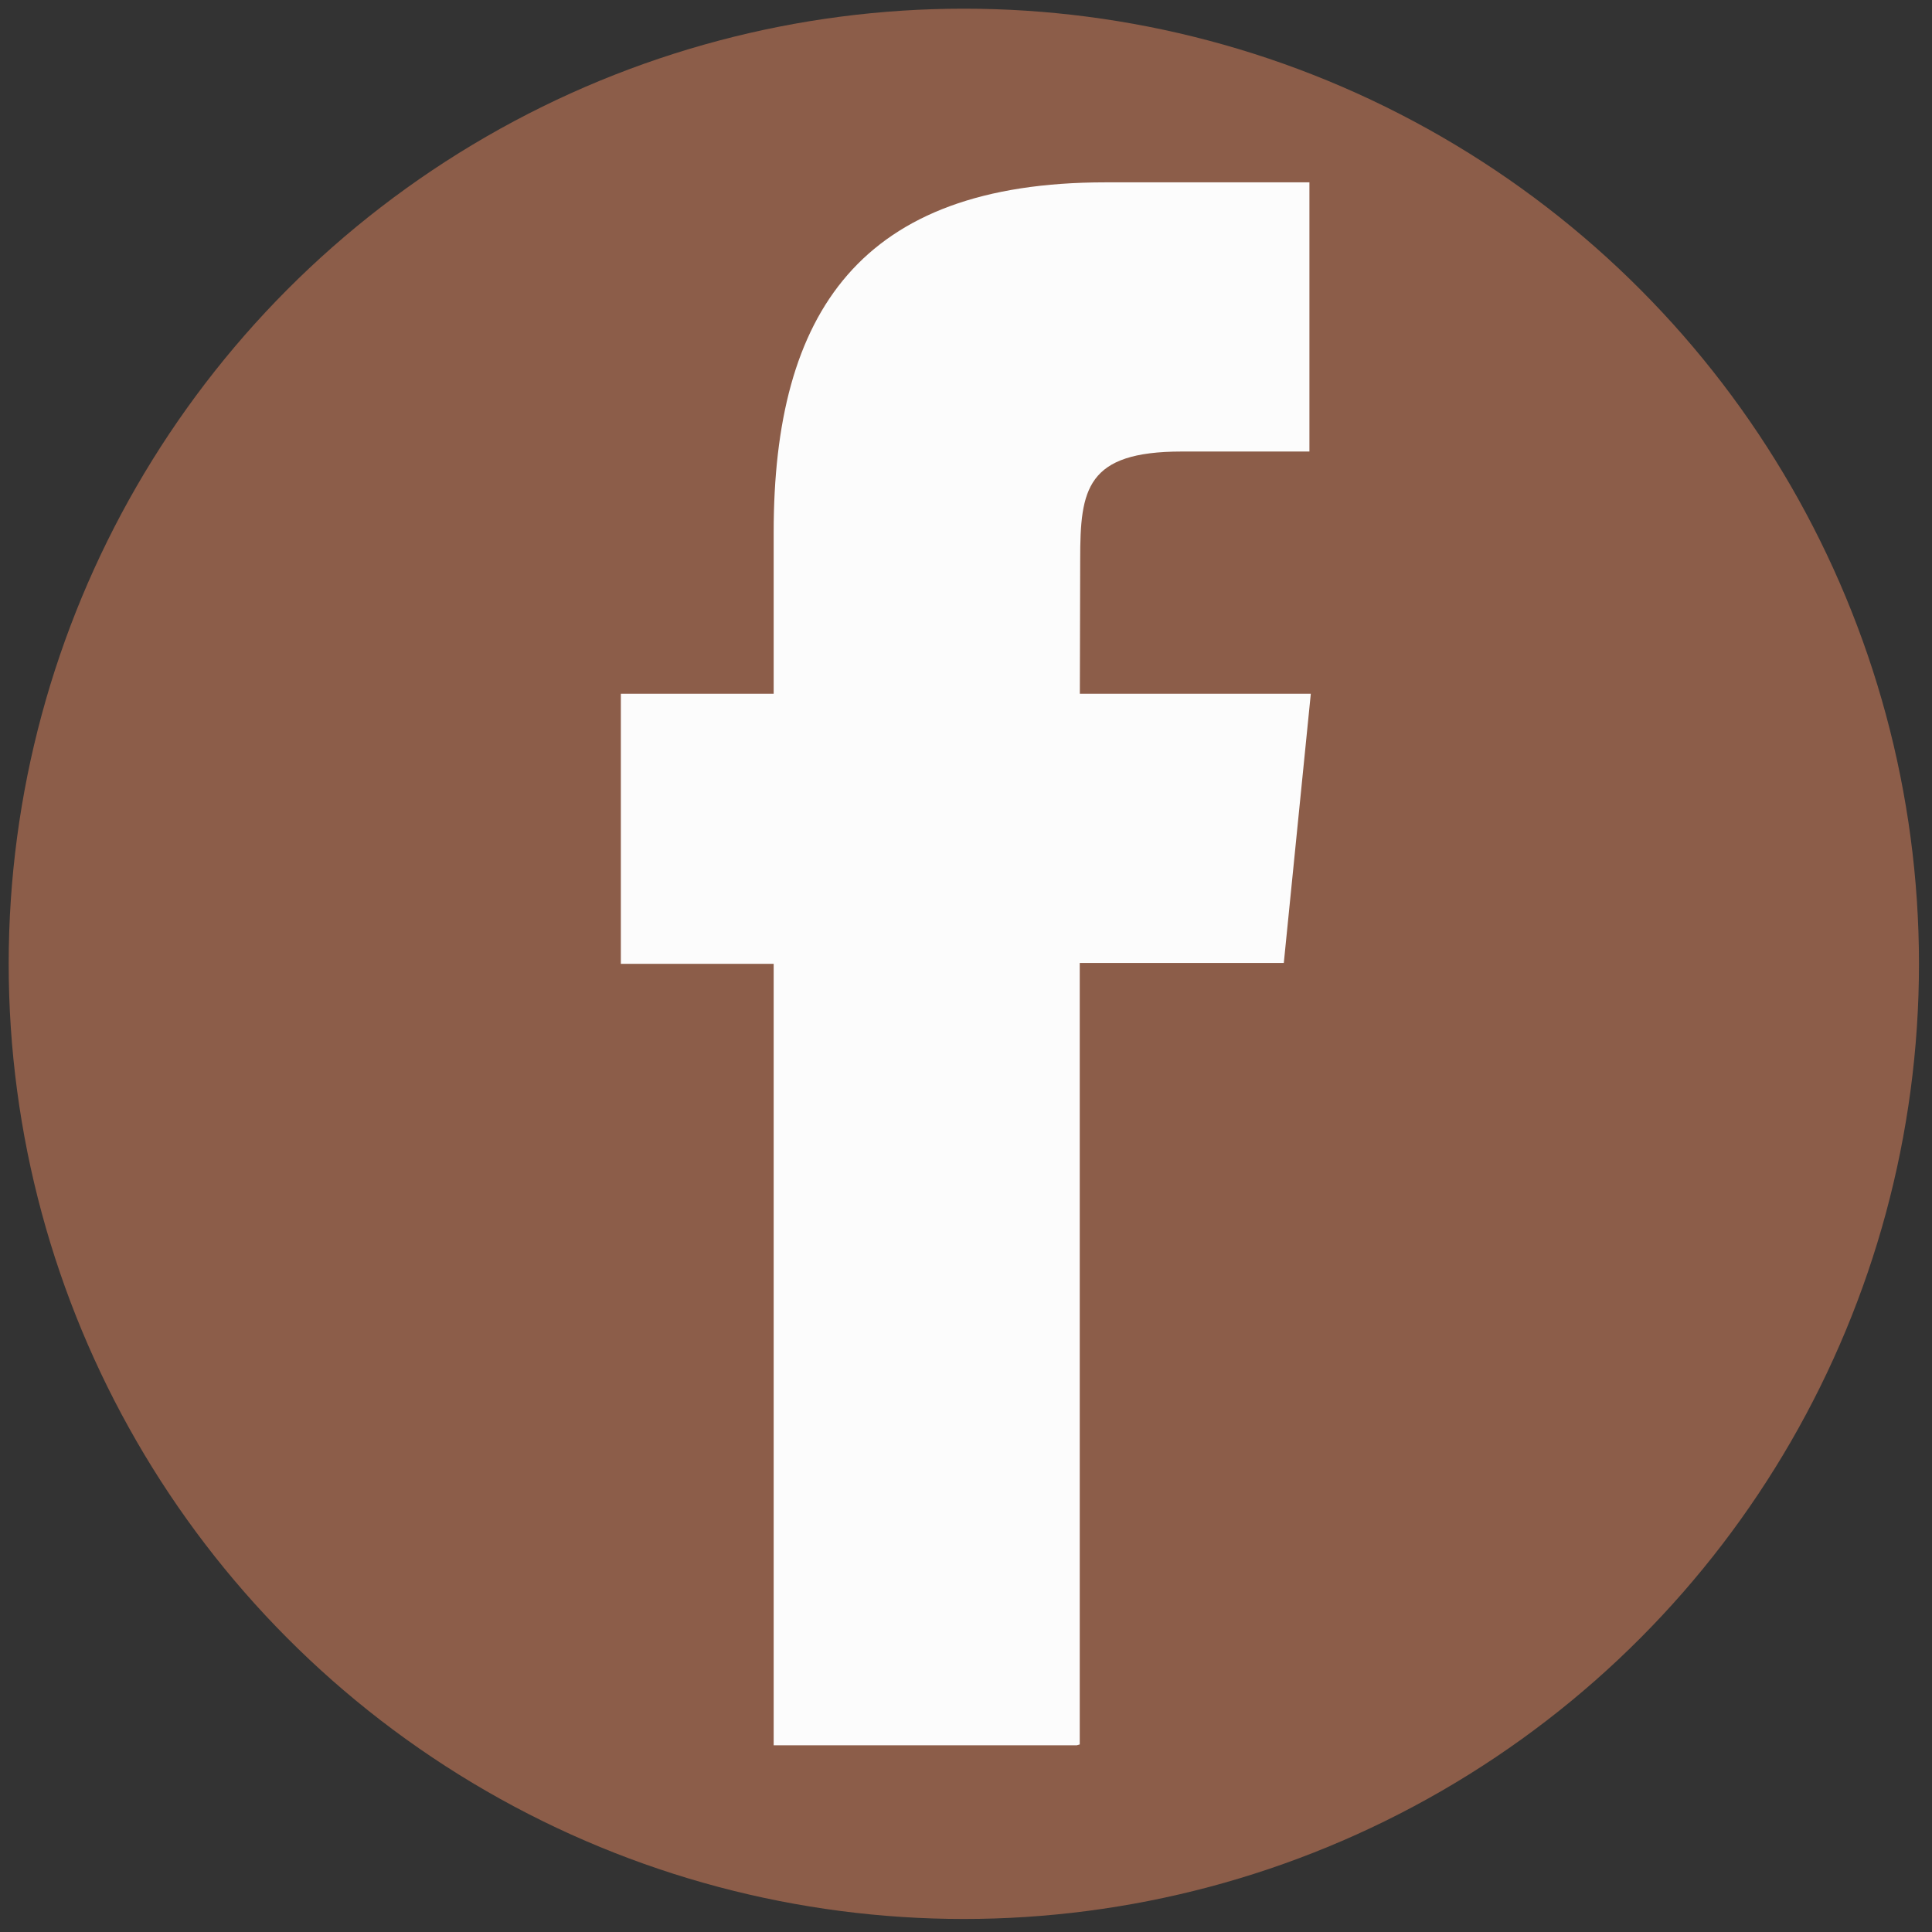
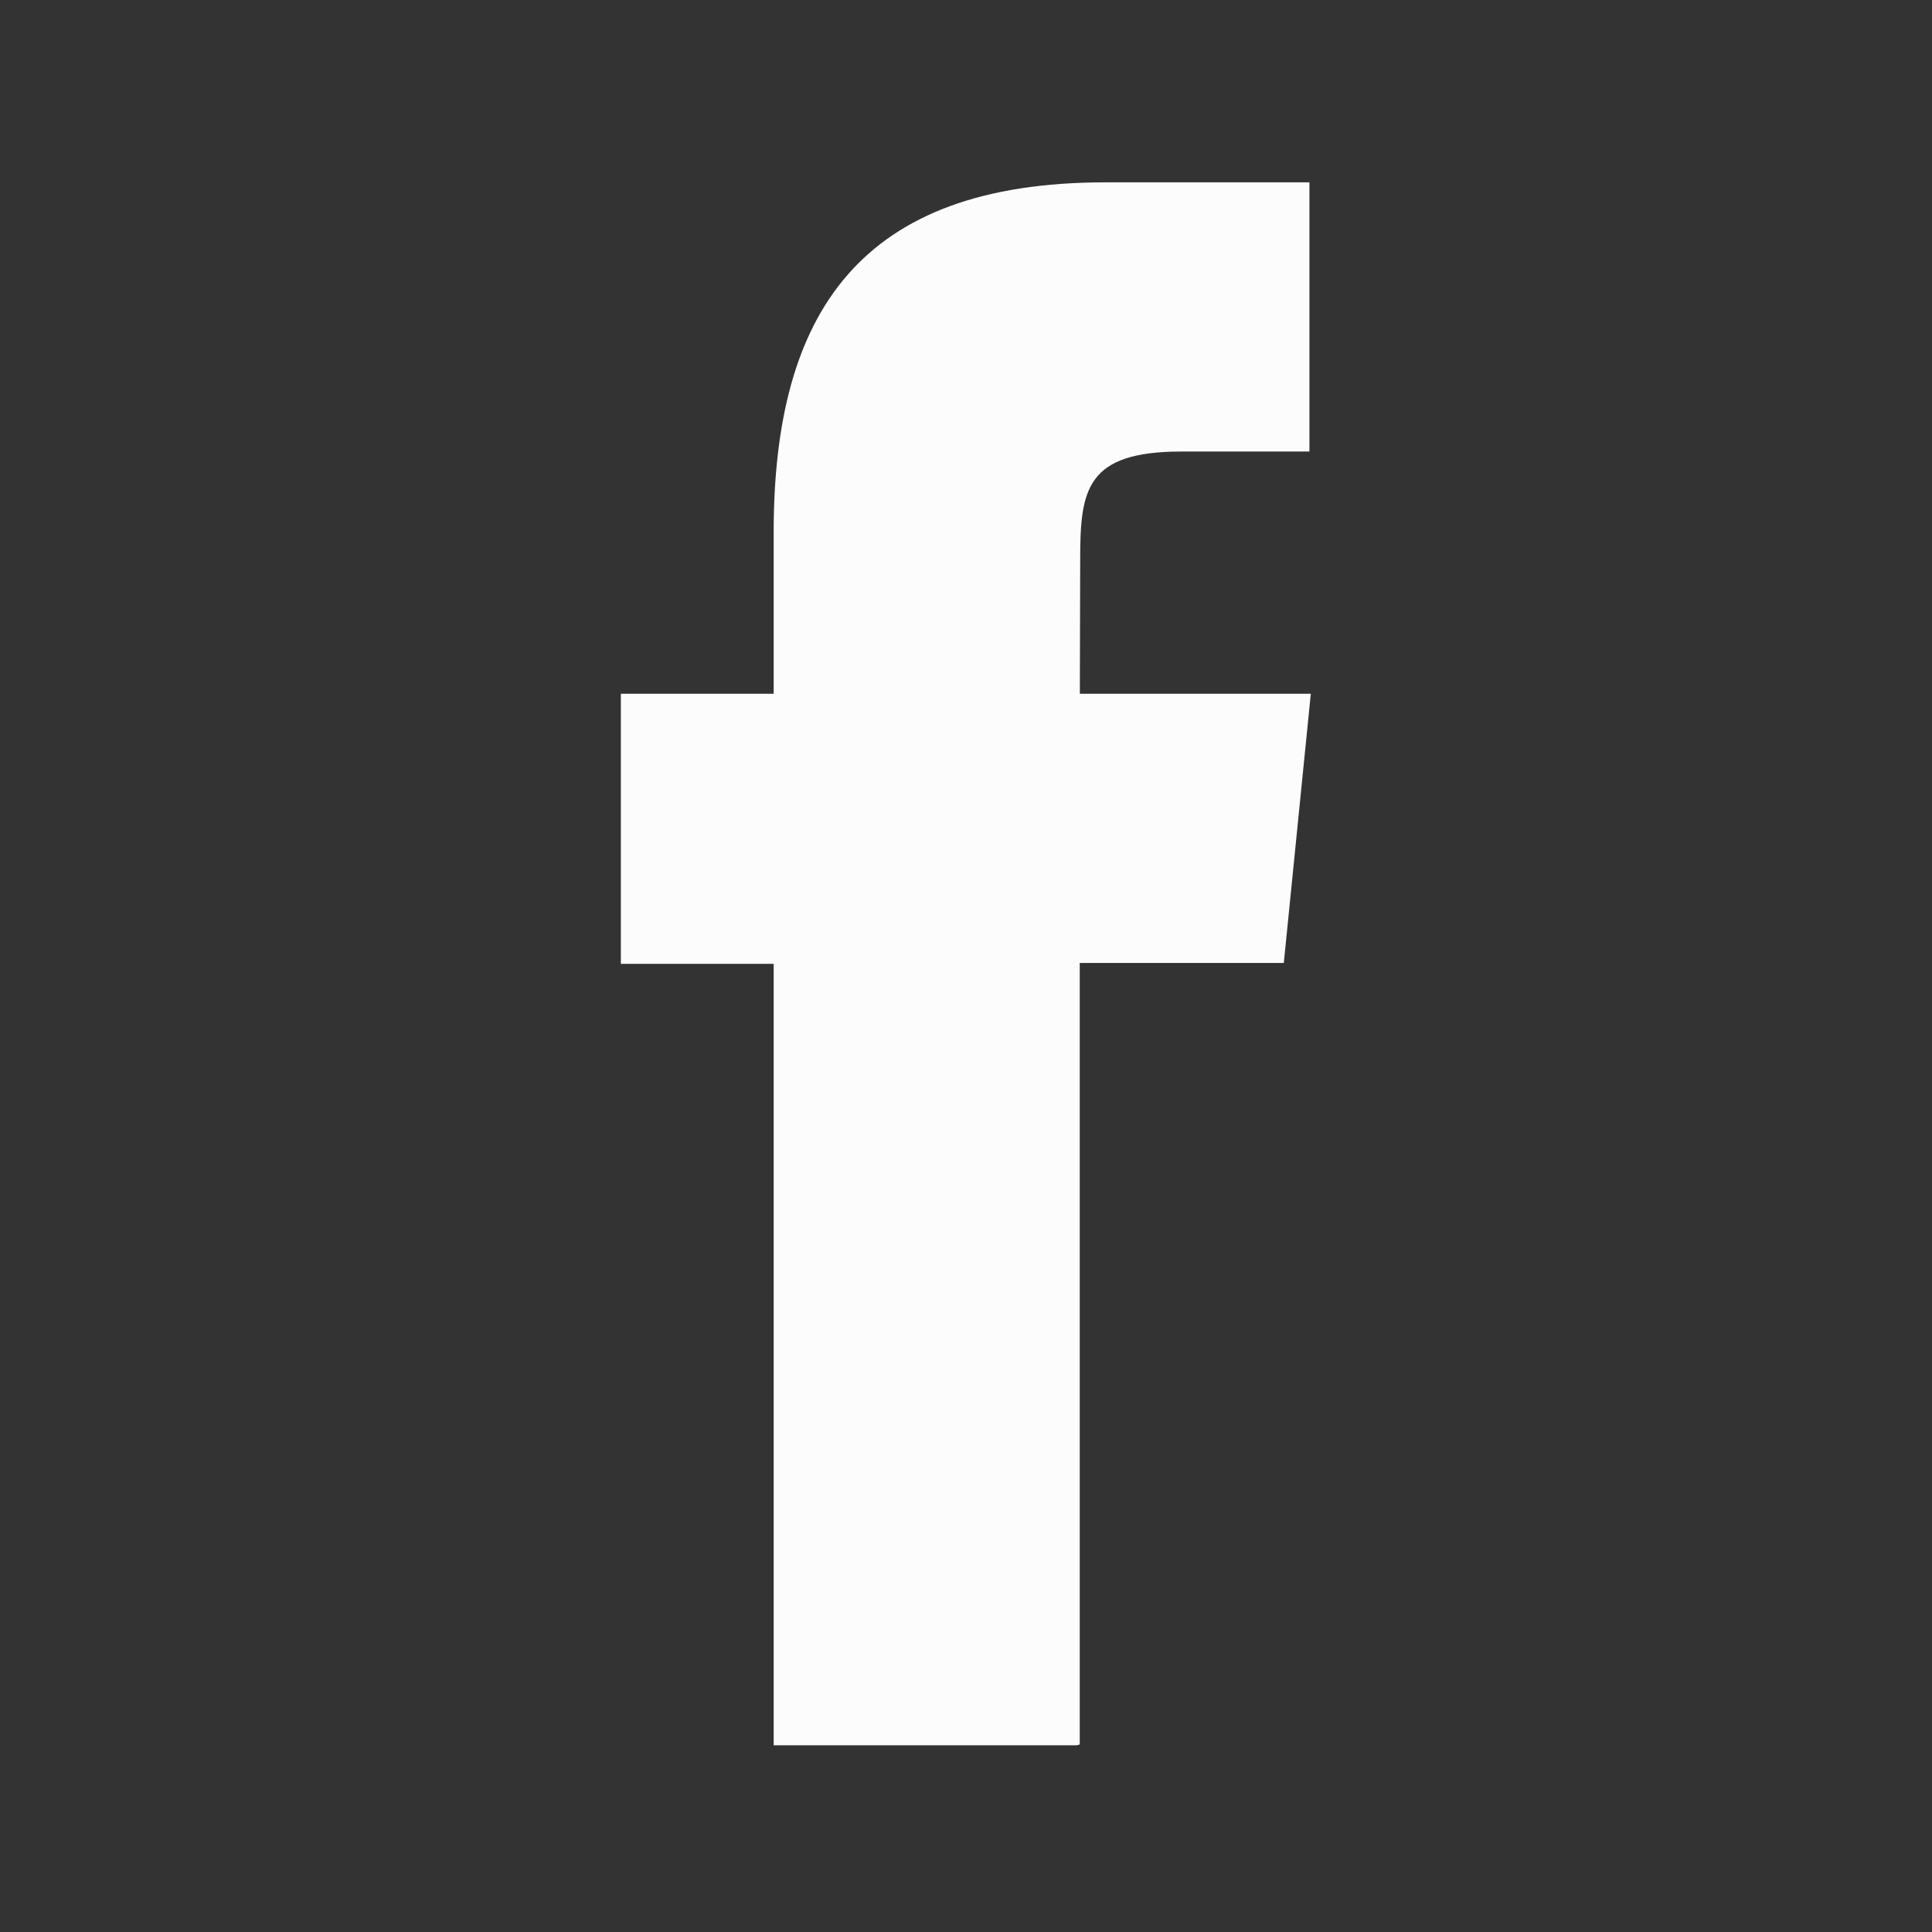
<svg xmlns="http://www.w3.org/2000/svg" height="22.2" viewBox="0 0 22.25 22.25" width="22.2">
  <rect x="0" y="0" width="22.25" height="22.25" fill="#333333" stroke="none" />
-   <circle cy="11.1" cx="11.1" r="11" fill="#8C5D49" />
  <path d="M12.4 20.1H8.91v-9H7.15V7.99h1.76V6.13c0-2.53.994-4.03 3.82-4.03h2.35v3.1h-1.47c-1.1 0-1.17.434-1.17 1.24l-.004 1.55h2.66l-.311 3.1h-2.35v9z" fill="#FCFCFC" />
</svg>